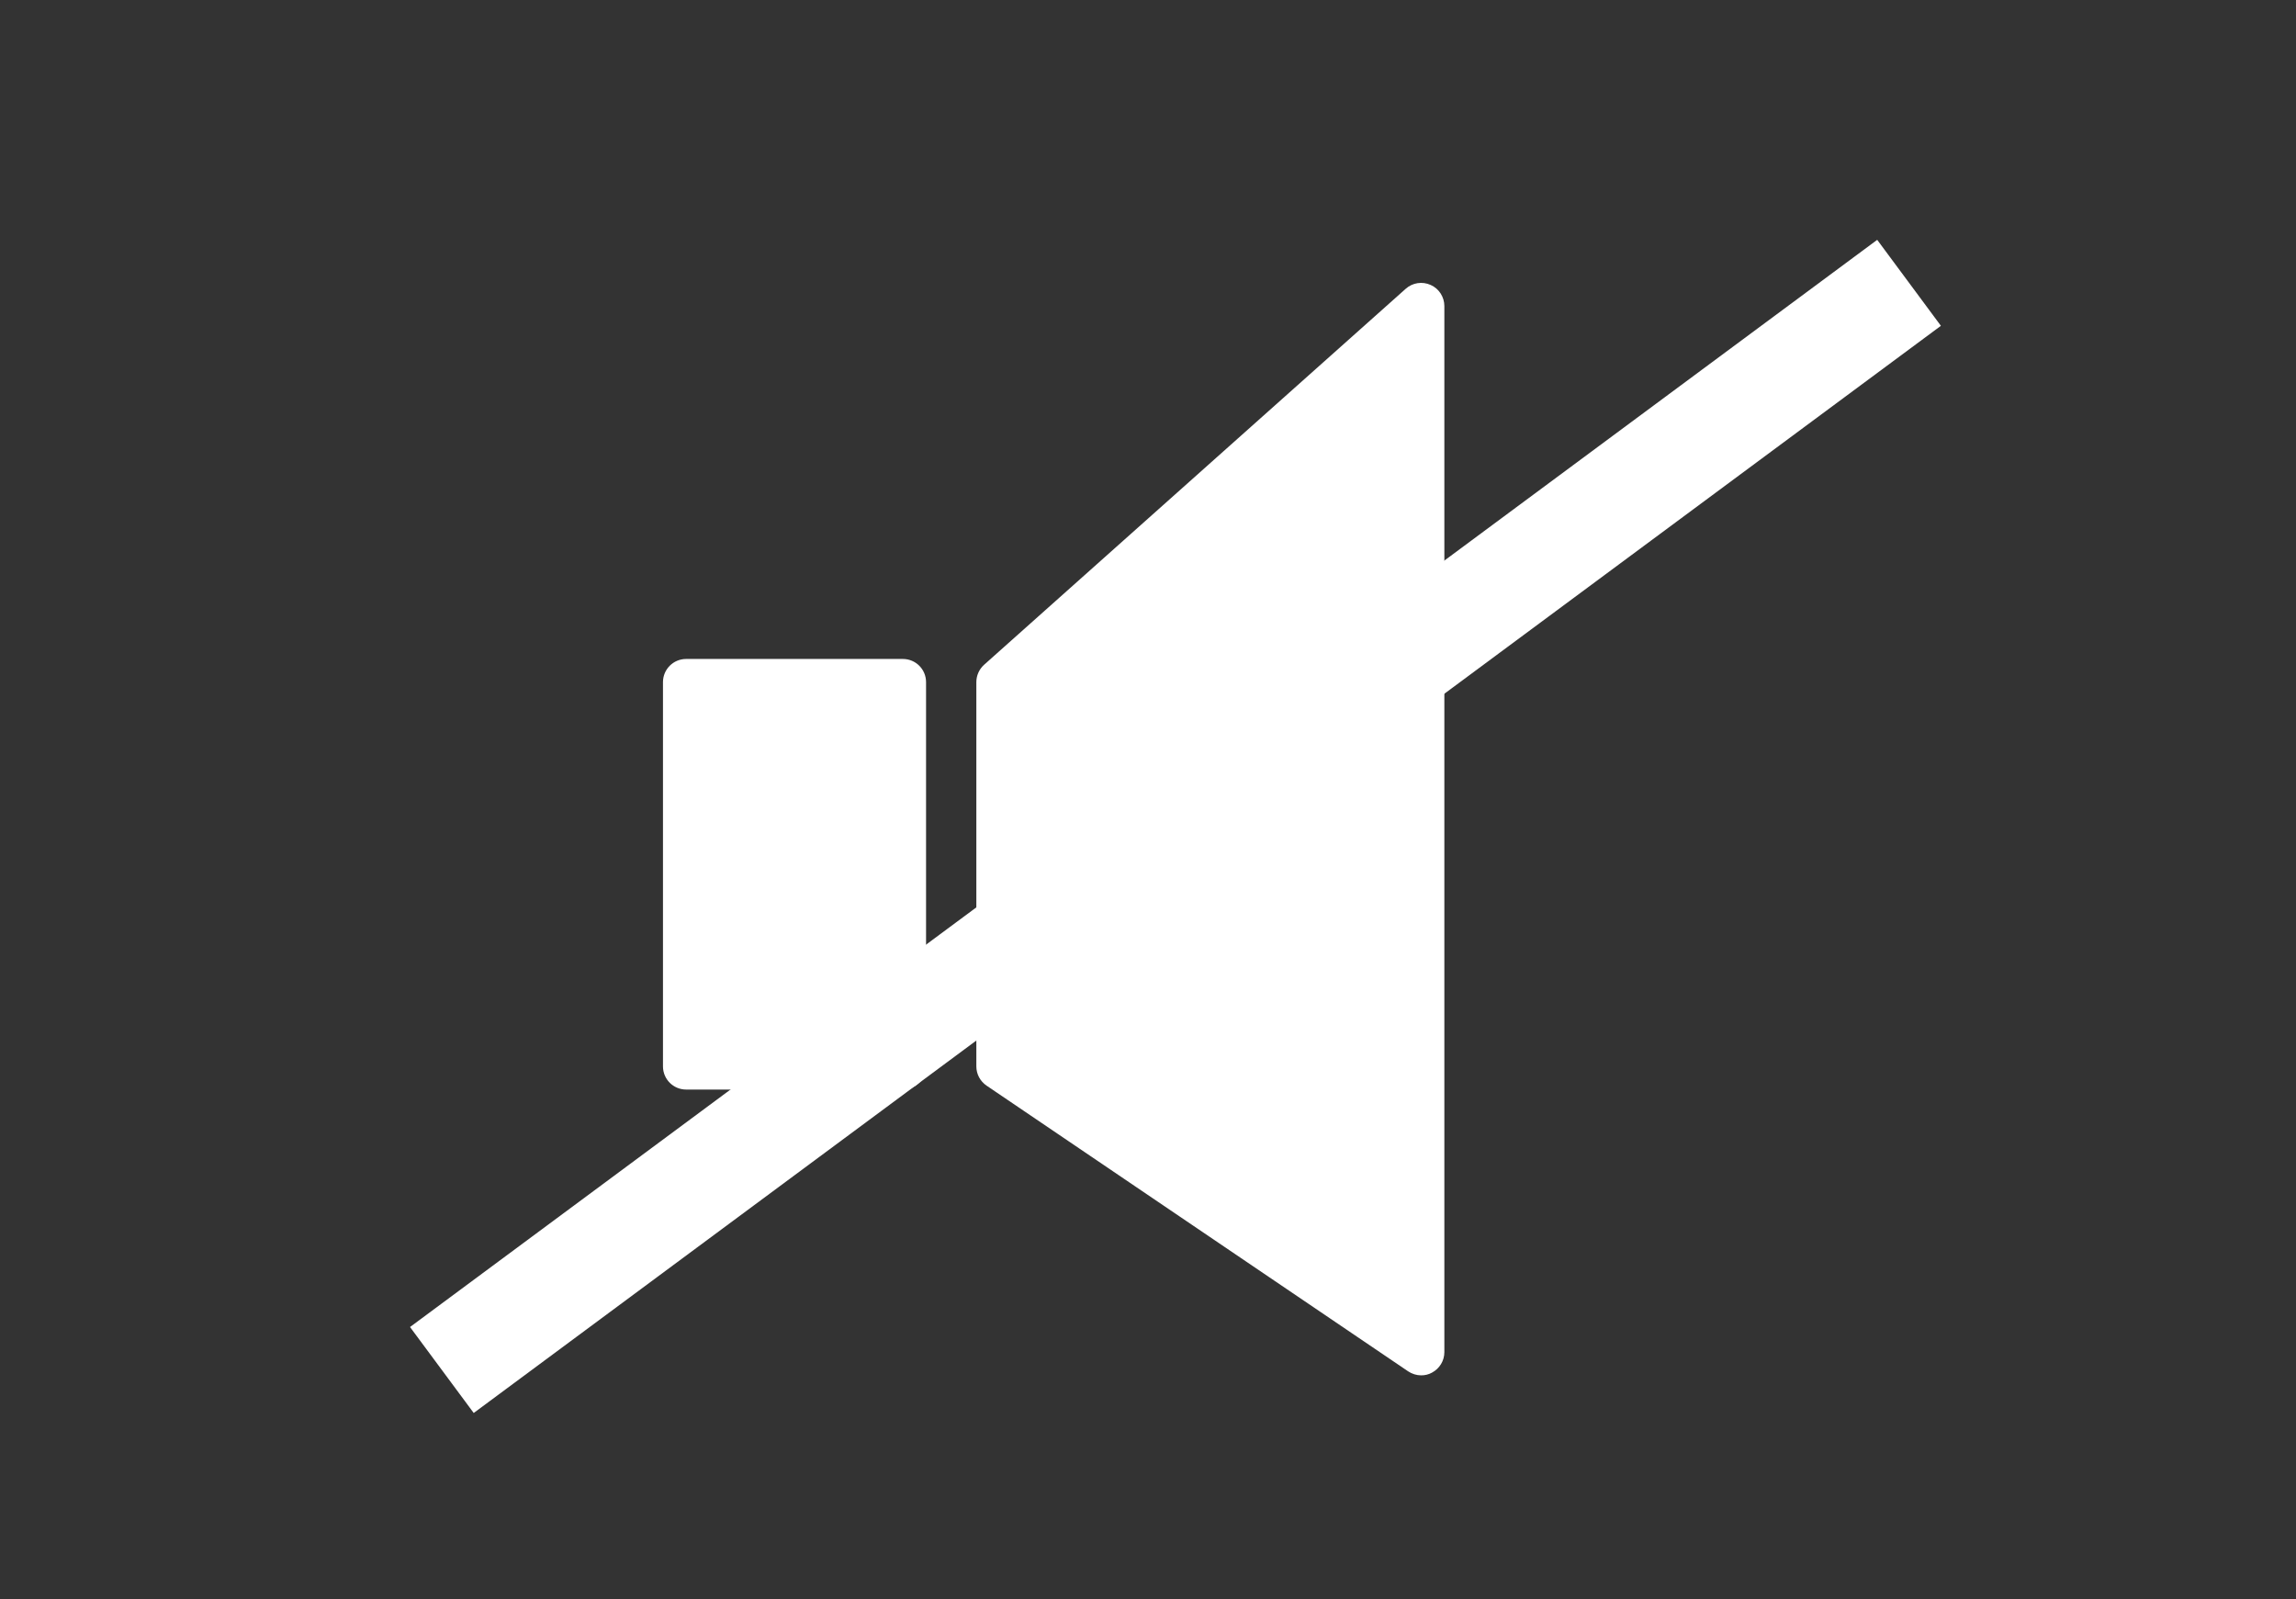
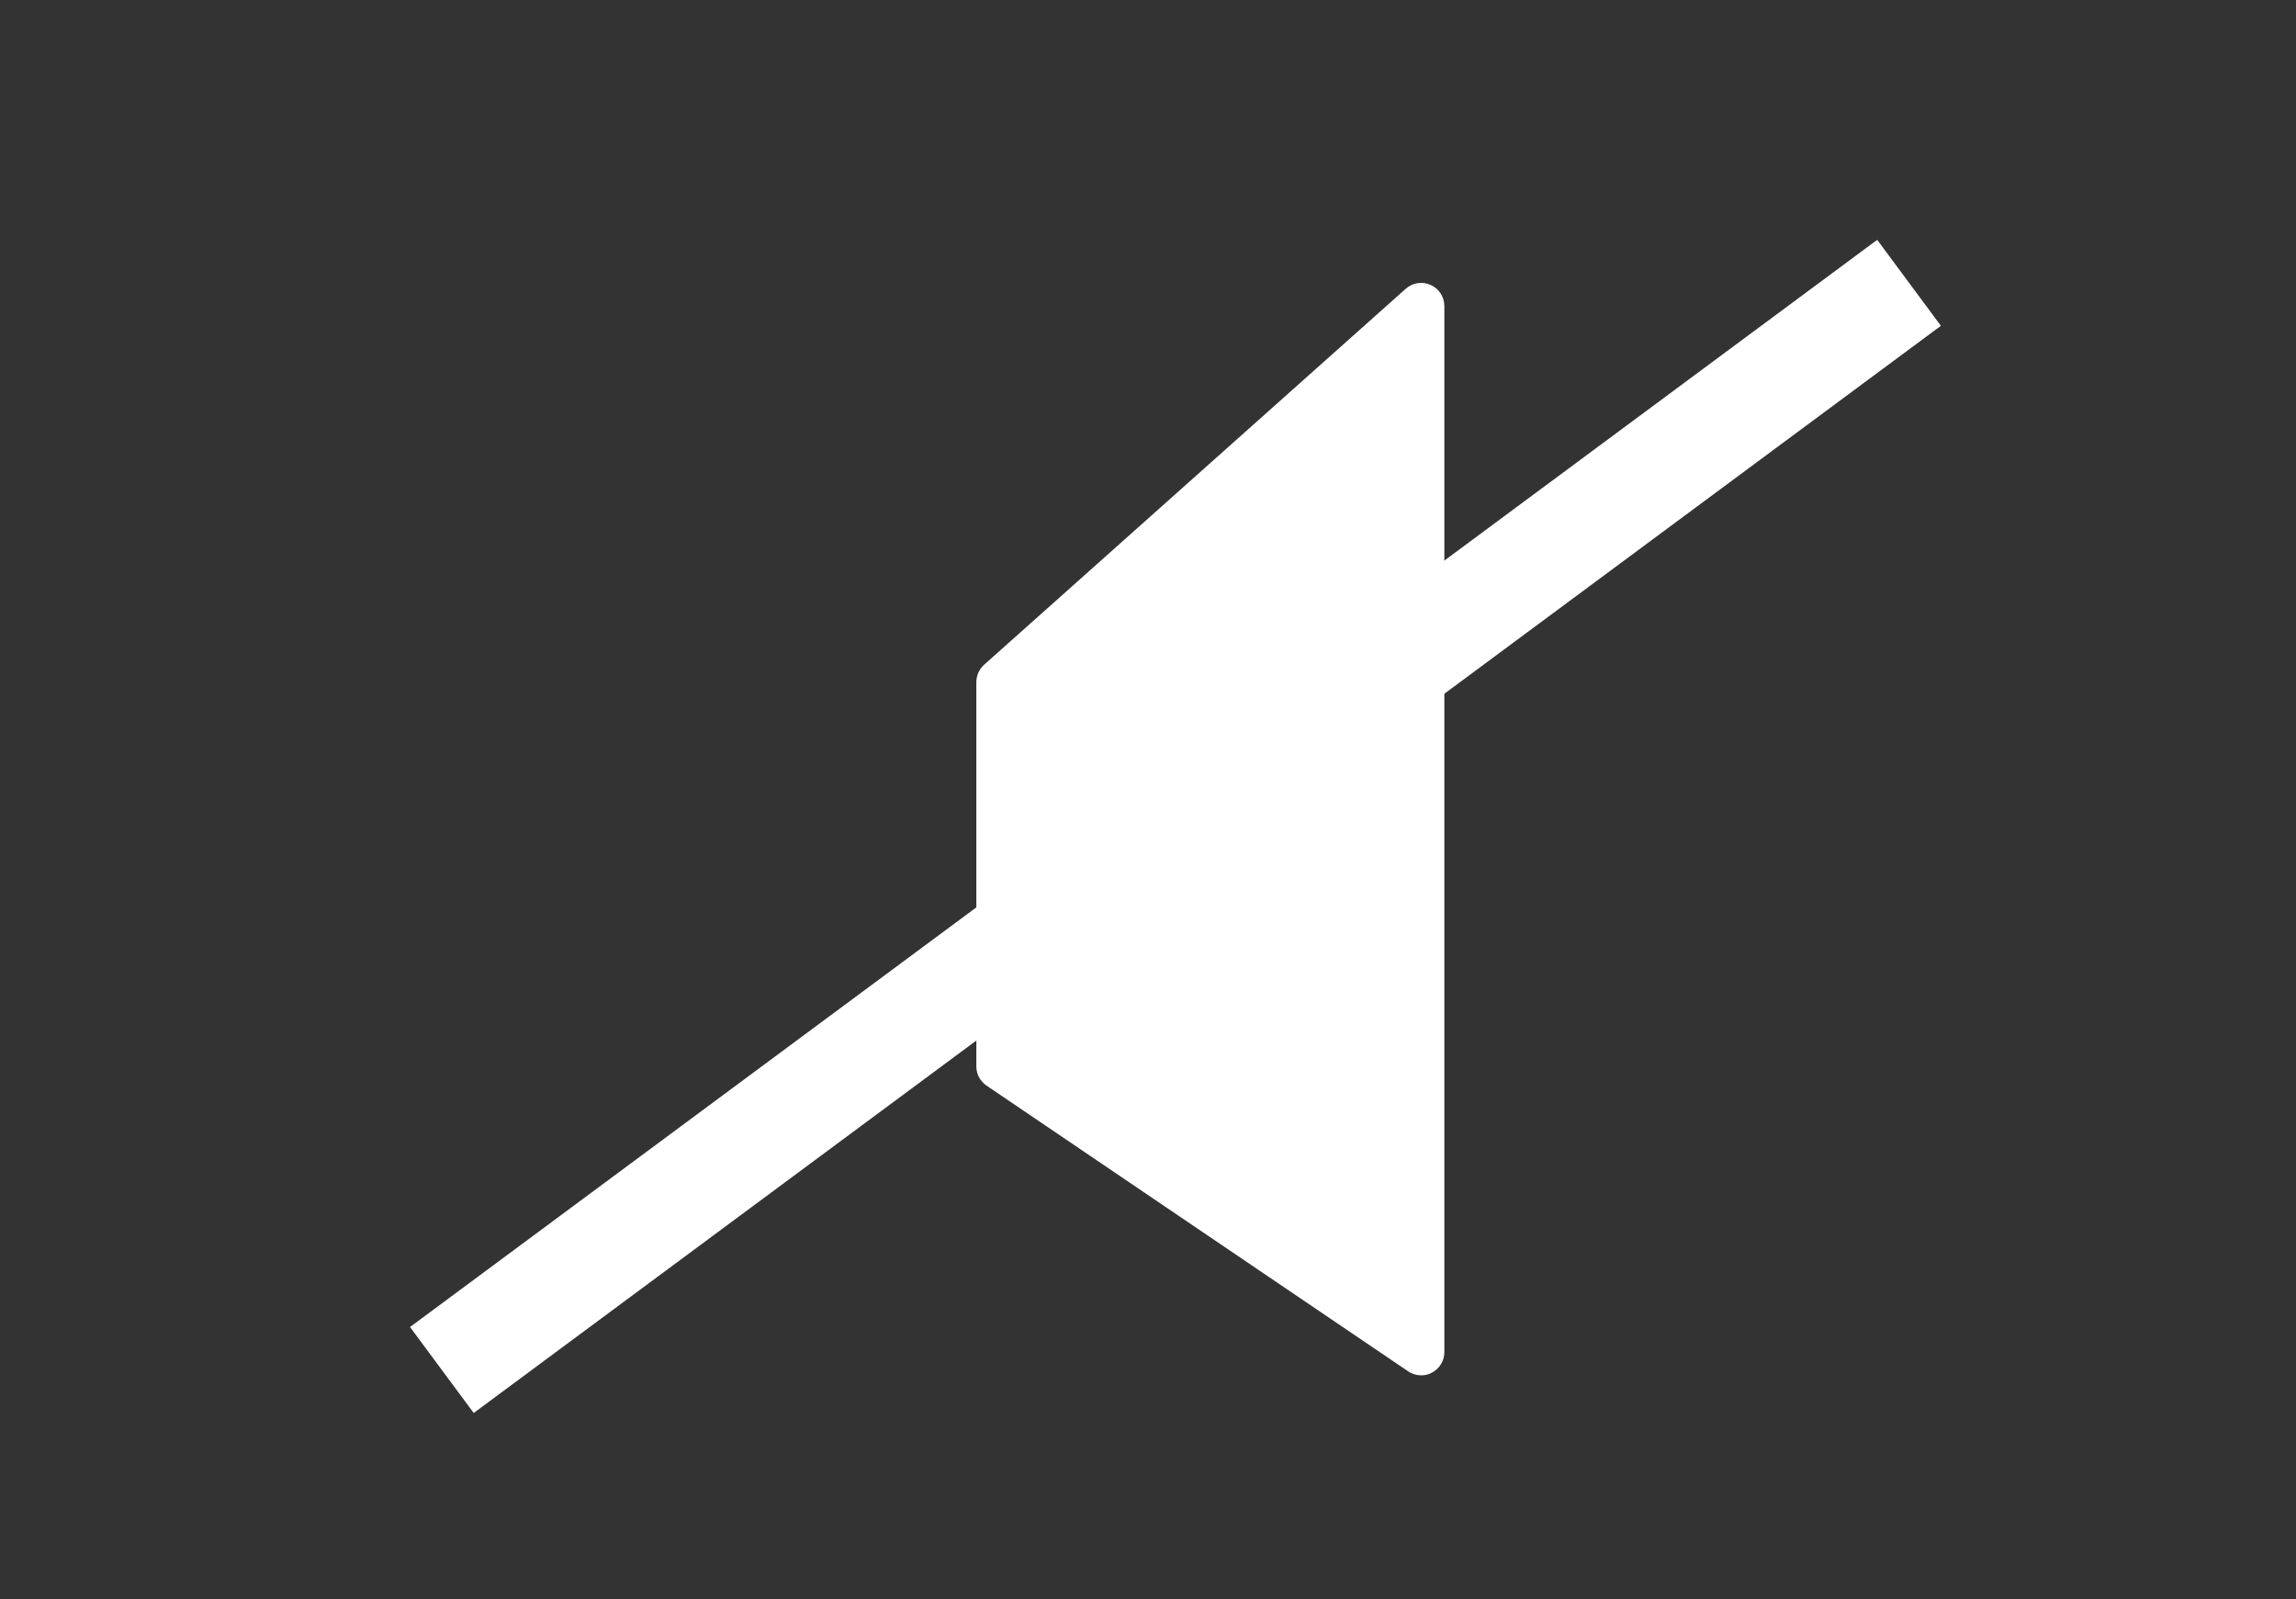
<svg xmlns="http://www.w3.org/2000/svg" version="1.1" id="Layer_1" x="0px" y="0px" viewBox="0 0 193.14 134.54" style="enable-background:new 0 0 193.14 134.54;" xml:space="preserve">
  <rect x="0" y="0" width="193.14" height="134.54" fill="#333333" stroke="none" />
  <style type="text/css">
	.st0{fill:#FFFFFF;}
	.st1{stroke:#FFFFFF;stroke-width:9;stroke-miterlimit:10;}
</style>
-   <path id="XMLID_3096_" class="st0" d="M77.9,89.7V57.38c0-1.08-0.87-1.95-1.95-1.95H57.72c-1.08,0-1.95,0.87-1.95,1.95V89.7  c0,1.08,0.87,1.95,1.95,1.95h18.22C77.03,91.65,77.9,90.77,77.9,89.7z" />
  <path id="XMLID_3093_" class="st0" d="M118.25,24.29L82.78,55.92c-0.41,0.37-0.65,0.9-0.65,1.46V89.7c0,0.65,0.32,1.25,0.86,1.62  l35.46,24.03c0.33,0.22,0.71,0.34,1.1,0.34c0.31,0,0.63-0.07,0.91-0.23c0.64-0.34,1.04-1,1.04-1.72V25.75  c0-0.77-0.45-1.47-1.15-1.78C119.64,23.65,118.82,23.78,118.25,24.29z" />
  <line class="st1" x1="37.17" y1="115.24" x2="160.59" y2="23.79" />
</svg>